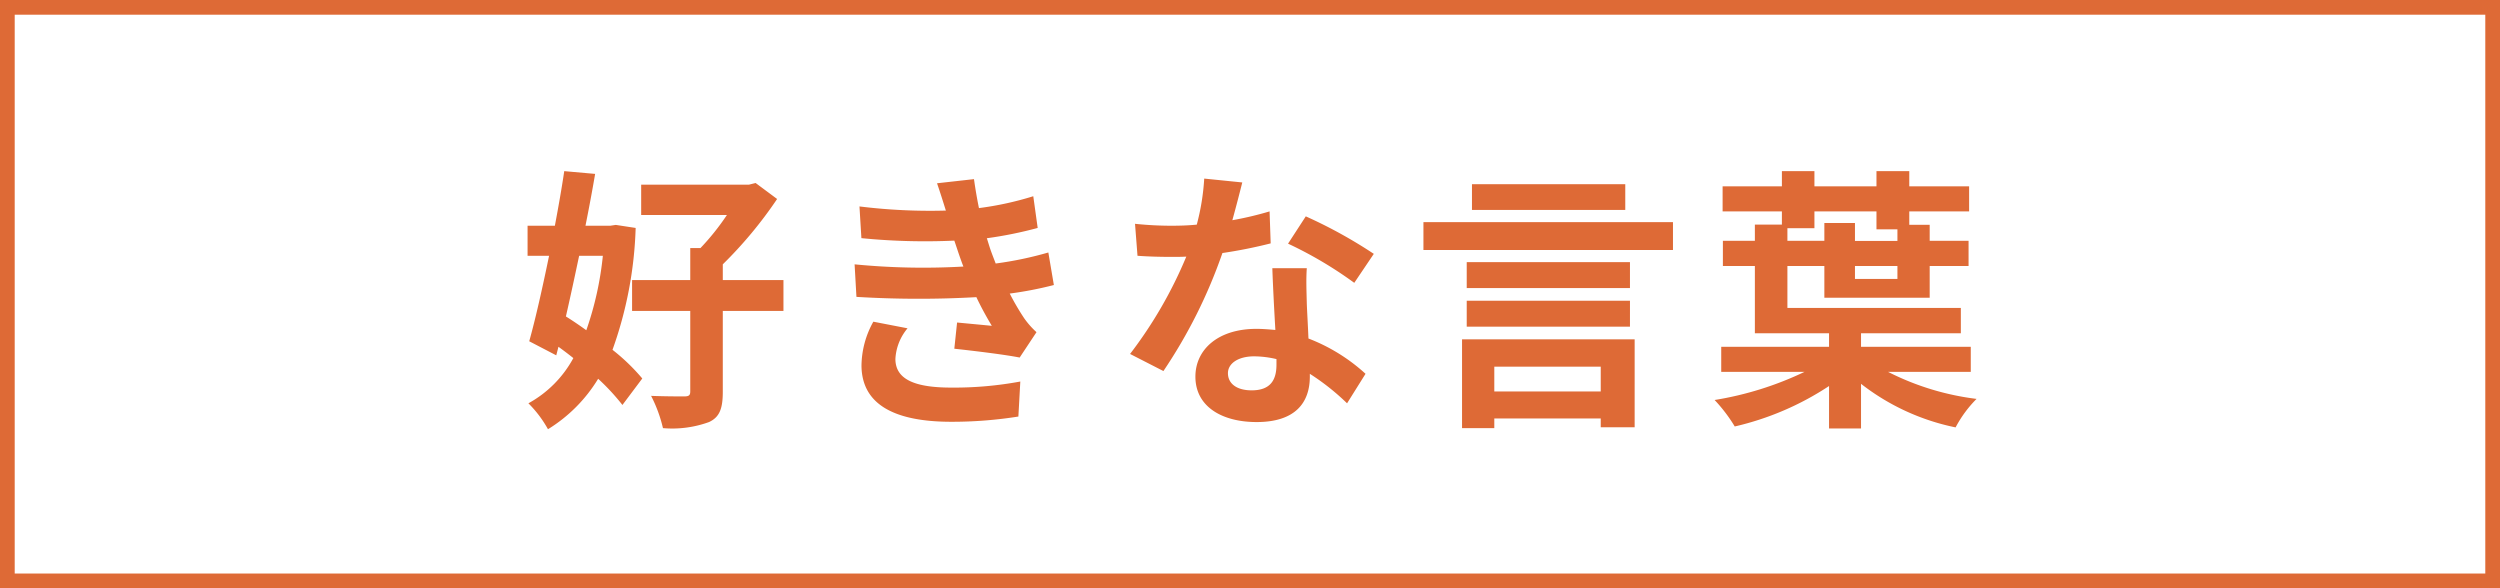
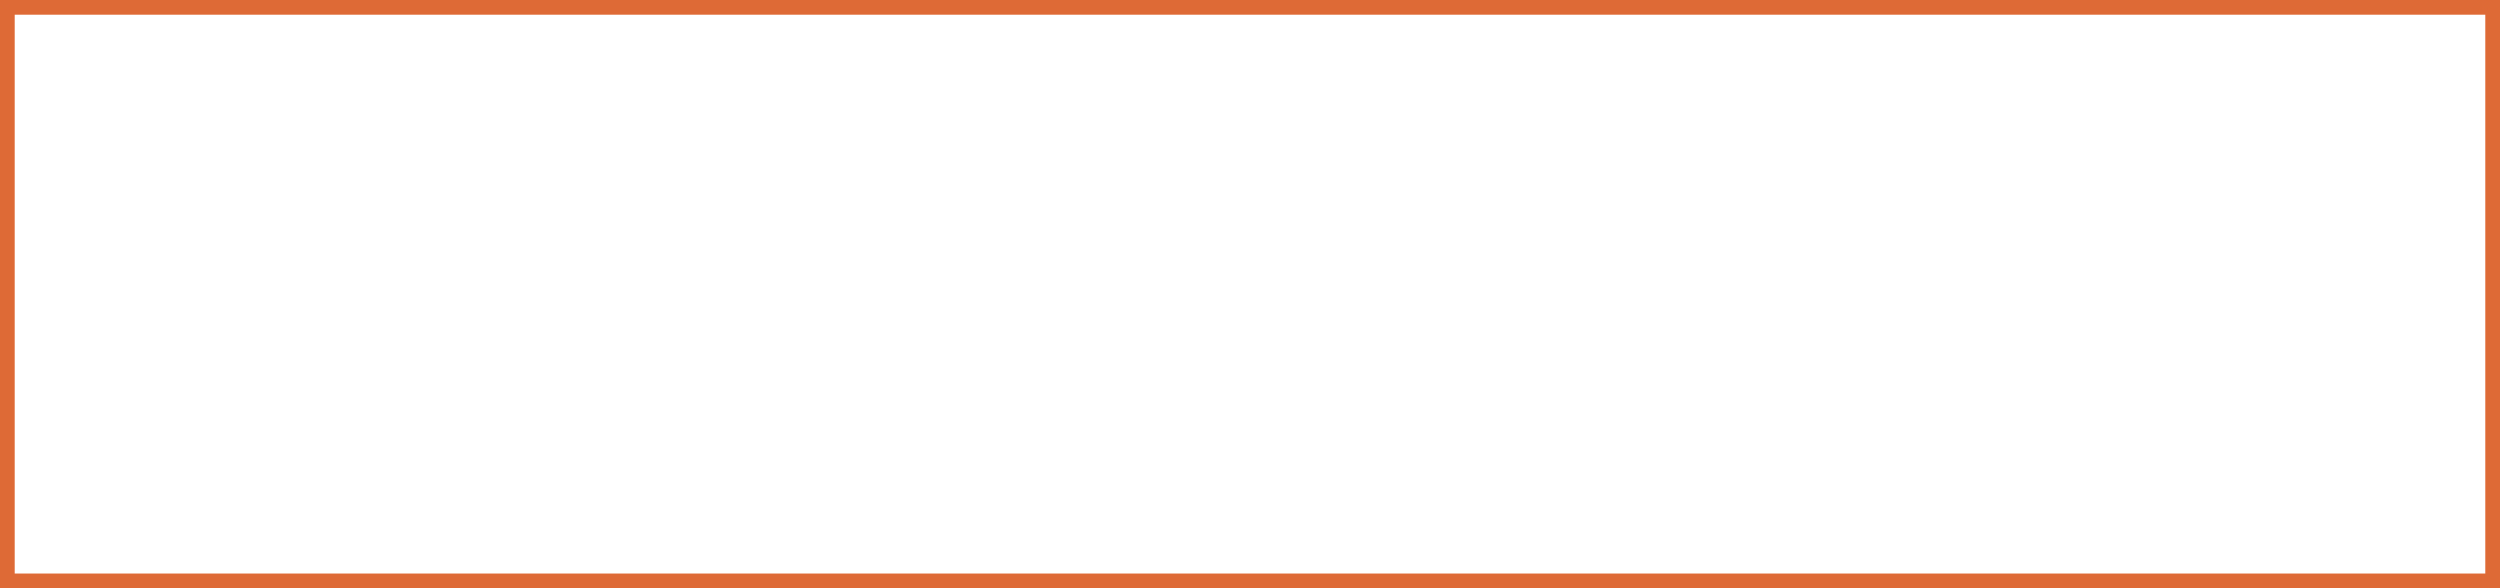
<svg xmlns="http://www.w3.org/2000/svg" width="136" height="32" viewBox="0 0 136 32">
  <g id="title-word" transform="translate(-667 -4357)">
    <g id="長方形_1456" data-name="長方形 1456" transform="translate(667 4357)" fill="none" stroke="#de6a36" stroke-width="0.8">
      <rect width="136" height="32" stroke="none" />
      <rect x="0.4" y="0.4" width="135.2" height="31.2" fill="none" />
    </g>
-     <path id="パス_2981" data-name="パス 2981" d="M-35.205-8.085a17.556,17.556,0,0,1-.9,4.05c-.375-.27-.75-.525-1.11-.75.24-1.05.48-2.16.72-3.3Zm.705-1.68-.3.045h-1.35c.195-.975.375-1.935.525-2.82l-1.68-.15c-.135.915-.315,1.935-.51,2.97H-39.3v1.635h1.17c-.36,1.74-.735,3.42-1.08,4.65l1.47.765.12-.465c.27.195.54.4.81.615A6.125,6.125,0,0,1-39.255-.06,6.223,6.223,0,0,1-38.19,1.35a8.237,8.237,0,0,0,2.73-2.745A12.038,12.038,0,0,1-34.14.03l1.08-1.44a10.87,10.87,0,0,0-1.62-1.56A21.506,21.506,0,0,0-33.42-9.6Zm9.12,3h-3.3V-7.62a22.951,22.951,0,0,0,2.955-3.555l-1.17-.87-.36.09H-33.12v1.65h4.665a13.286,13.286,0,0,1-1.44,1.8h-.555v1.74h-3.165v1.68h3.165v4.38c0,.21-.075.27-.33.27s-1.035,0-1.8-.03a7.55,7.55,0,0,1,.645,1.755A5.842,5.842,0,0,0-29.43.96c.585-.27.75-.75.75-1.65V-5.085h3.3Zm3.87-.855.1,1.77a55.784,55.784,0,0,0,6.525.015c.24.51.525,1.035.84,1.56-.45-.045-1.26-.12-1.89-.18l-.15,1.425c1.095.12,2.715.315,3.555.48l.915-1.38a4.572,4.572,0,0,1-.675-.765,13.651,13.651,0,0,1-.78-1.335,20.1,20.1,0,0,0,2.4-.465l-.3-1.77a19.365,19.365,0,0,1-2.865.6c-.09-.24-.18-.465-.255-.675s-.15-.465-.225-.7A21.867,21.867,0,0,0-11.55-9.6l-.24-1.725a17.24,17.24,0,0,1-2.955.645q-.157-.765-.27-1.575l-2.01.225c.18.525.33,1.005.48,1.485a31.2,31.2,0,0,1-4.7-.225l.105,1.725a35.071,35.071,0,0,0,5.055.135c.09.255.18.54.3.885.06.165.12.345.195.525A38.438,38.438,0,0,1-21.51-7.62Zm2.88,3.48-1.86-.36a4.981,4.981,0,0,0-.645,2.415c.03,2.145,1.89,3.03,4.89,3.03A23.039,23.039,0,0,0-12.6.66l.105-1.905a19.742,19.742,0,0,1-3.765.33c-1.98,0-3.03-.45-3.03-1.56A2.815,2.815,0,0,1-18.63-4.14ZM-.42-12.075l-2.07-.21A12.614,12.614,0,0,1-2.895-9.78c-.465.045-.915.06-1.365.06a18.95,18.95,0,0,1-1.995-.105l.135,1.74c.645.045,1.26.06,1.875.06.255,0,.51,0,.78-.015a23.633,23.633,0,0,1-3.06,5.295l1.815.93A27.639,27.639,0,0,0-1.5-8.235,26.022,26.022,0,0,0,1.125-8.76l-.06-1.74a18.389,18.389,0,0,1-2.025.48C-.735-10.83-.54-11.6-.42-12.075ZM-1.2-1.7c0-.525.555-.915,1.425-.915a5.389,5.389,0,0,1,1.215.15v.3c0,.825-.315,1.4-1.35,1.4C-.735-.765-1.2-1.14-1.2-1.7ZM3.09-7.41H1.215c.03.915.1,2.25.165,3.36C1.035-4.08.705-4.11.345-4.11c-2.085,0-3.315,1.125-3.315,2.6C-2.97.135-1.5.96.36.96,2.49.96,3.255-.12,3.255-1.515v-.15A12.716,12.716,0,0,1,5.28-.06L6.285-1.665A9.809,9.809,0,0,0,3.18-3.585c-.03-.75-.075-1.47-.09-1.905C3.075-6.15,3.045-6.78,3.09-7.41Zm2.58.8L6.735-8.19a25.838,25.838,0,0,0-3.7-2.04L2.07-8.745A21.649,21.649,0,0,1,5.67-6.615Zm14.745-5.37h-8.34v1.4h8.34ZM19.08-2.055v1.35H13.29v-1.35ZM11.535,1.29H13.29V.765h5.79v.48h1.845V-3.54h-9.39Zm.255-5.52h8.88V-5.64H11.79Zm8.88-3.51H11.79v1.41h8.88ZM9.435-9.915V-8.4H23.01V-9.915Zm19.8.33h1.47V-10.5H34.08v.975h1.14v.63H32.91V-9.87H31.245V-8.9h-2.01Zm5.985,2.76H32.91V-7.53h2.31ZM39.21-1.77V-3.135H33.24V-3.87h5.43V-5.25H29.235V-7.53h2.01v1.725h5.73V-7.53H39.09V-8.9H36.975v-.87h-1.11V-10.5H39.12v-1.365H35.865v-.825H34.08v.825H30.705v-.825h-1.77v.825H25.71V-10.5h3.225v.72h-1.47V-8.9h-1.74V-7.53h1.74v3.66H31.5v.735H25.635V-1.77h4.53a17.951,17.951,0,0,1-4.89,1.53A8.482,8.482,0,0,1,26.37,1.2,15.731,15.731,0,0,0,31.5-1v2.31h1.74v-2.43a12.4,12.4,0,0,0,5.145,2.37A6.438,6.438,0,0,1,39.525-.3,14.521,14.521,0,0,1,34.71-1.77Z" transform="translate(735 4379)" fill="#de6a36" />
  </g>
</svg>